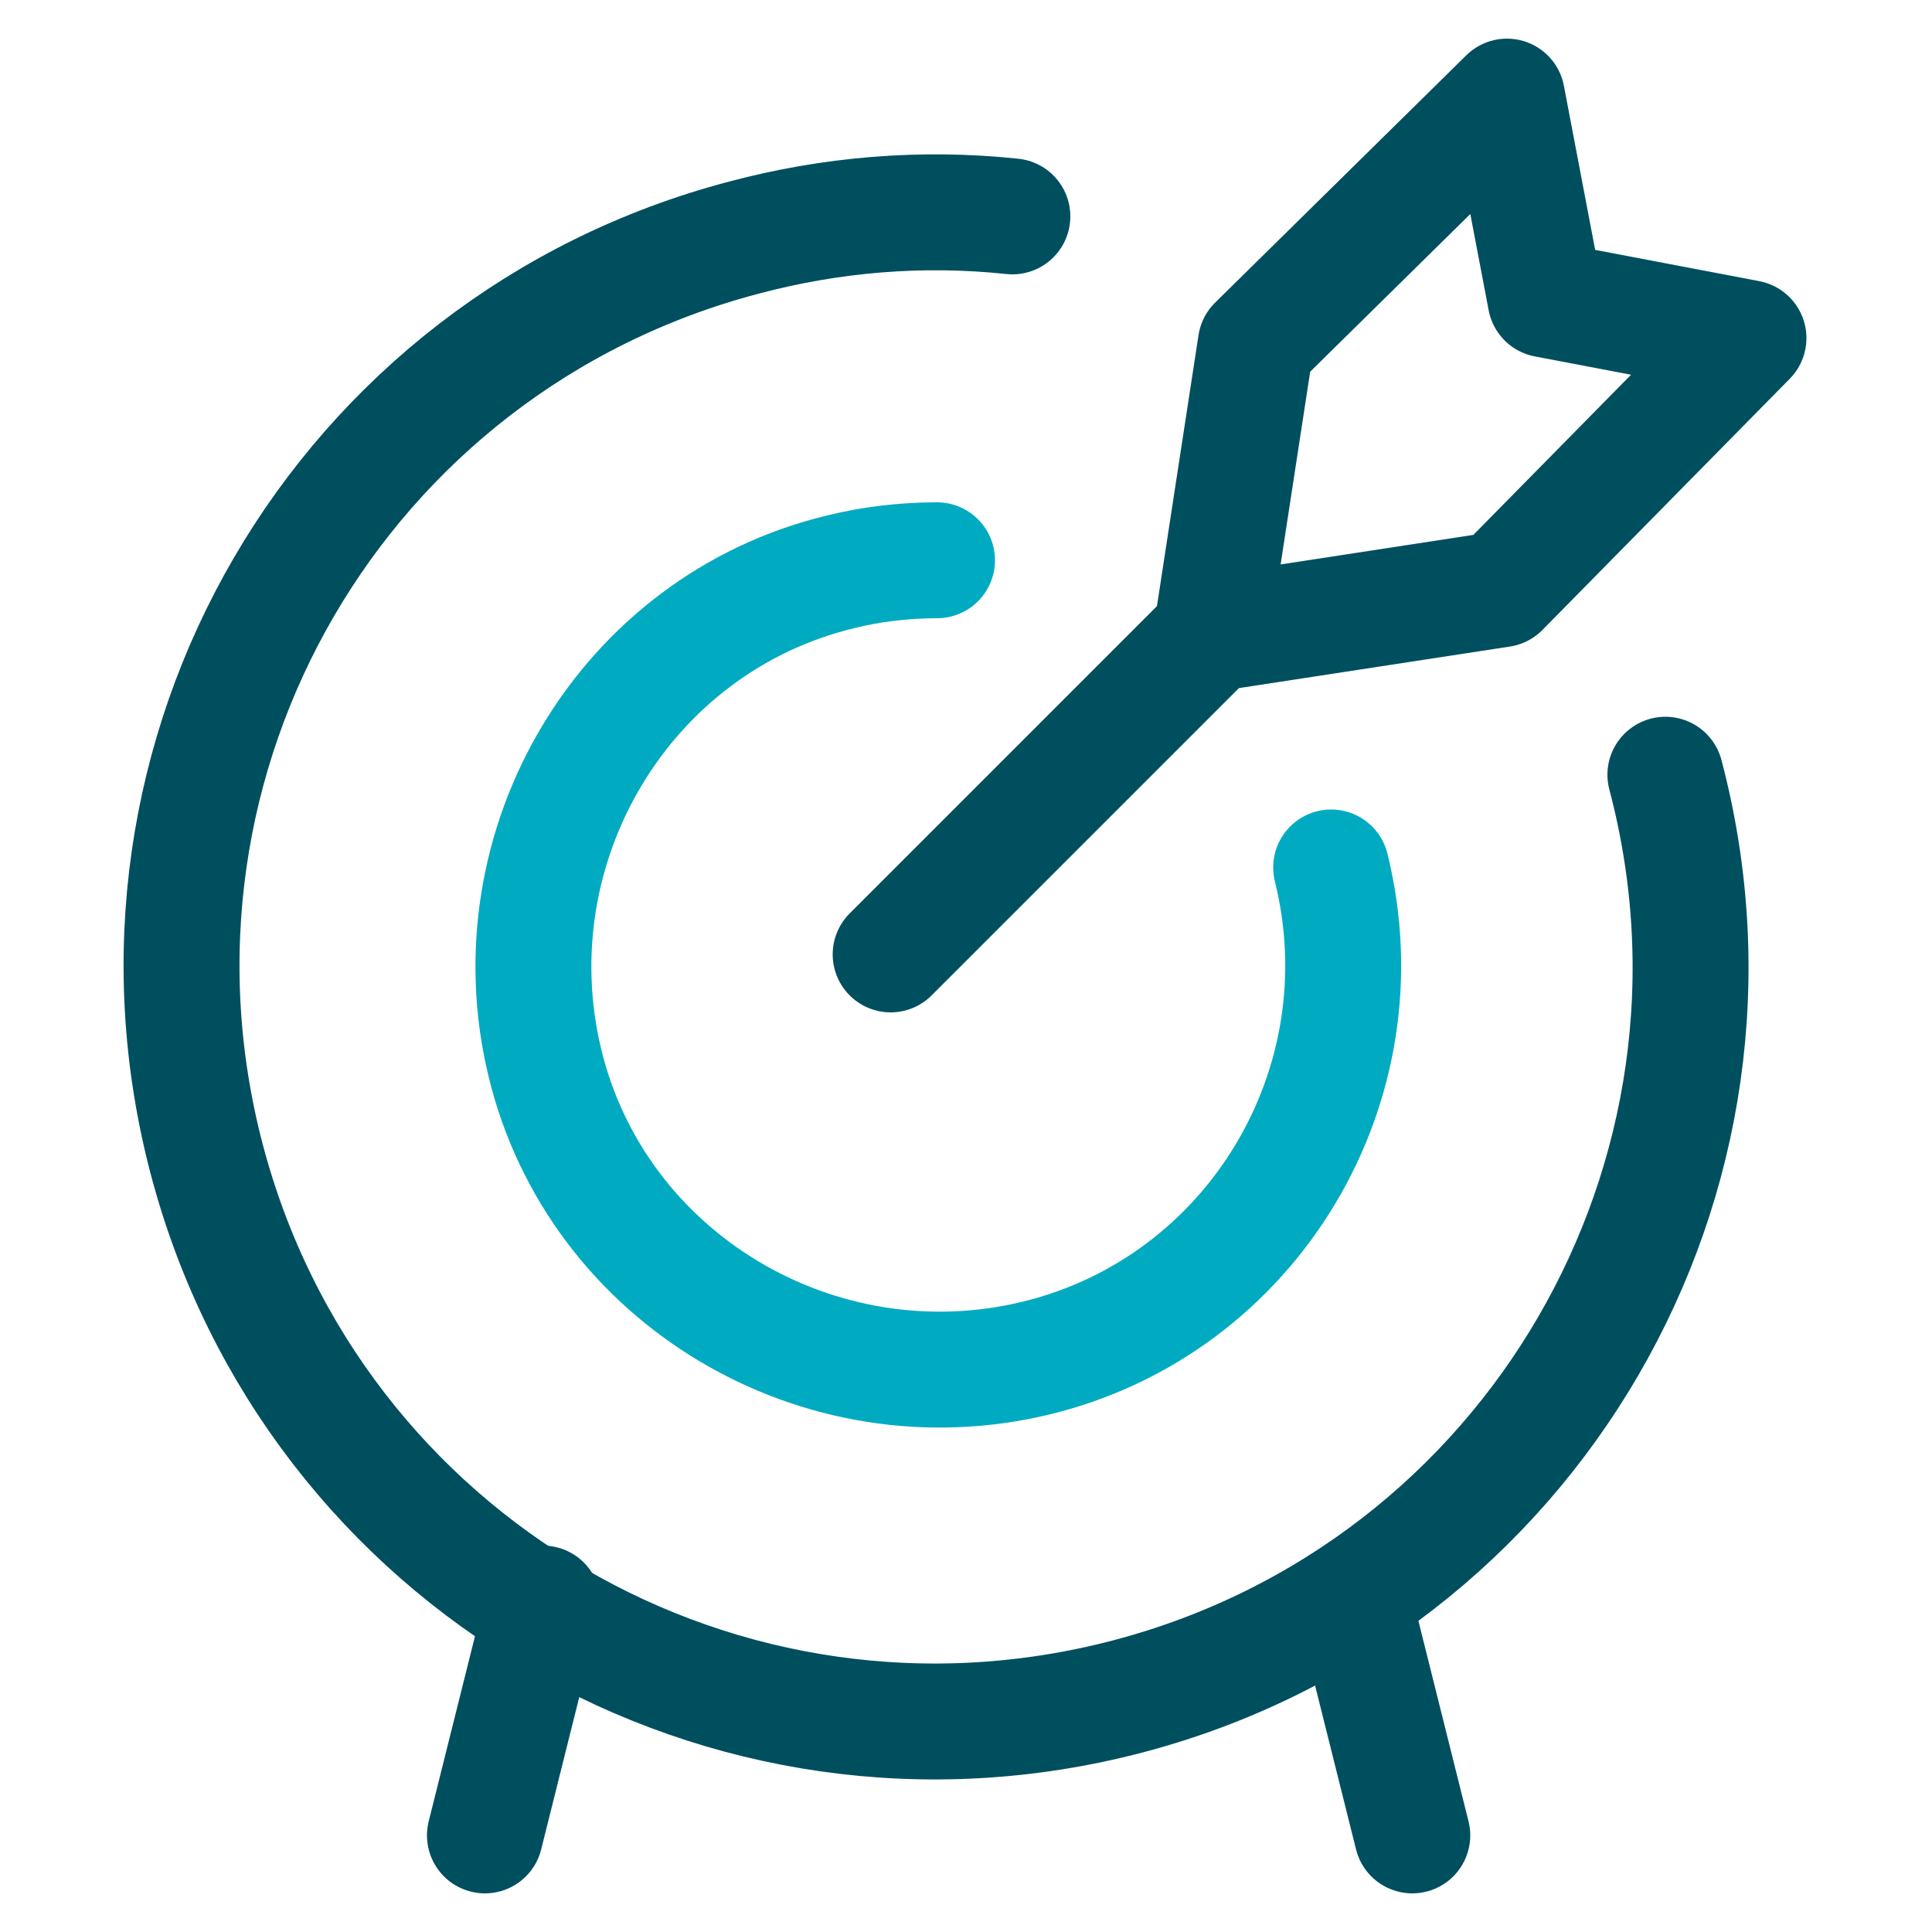
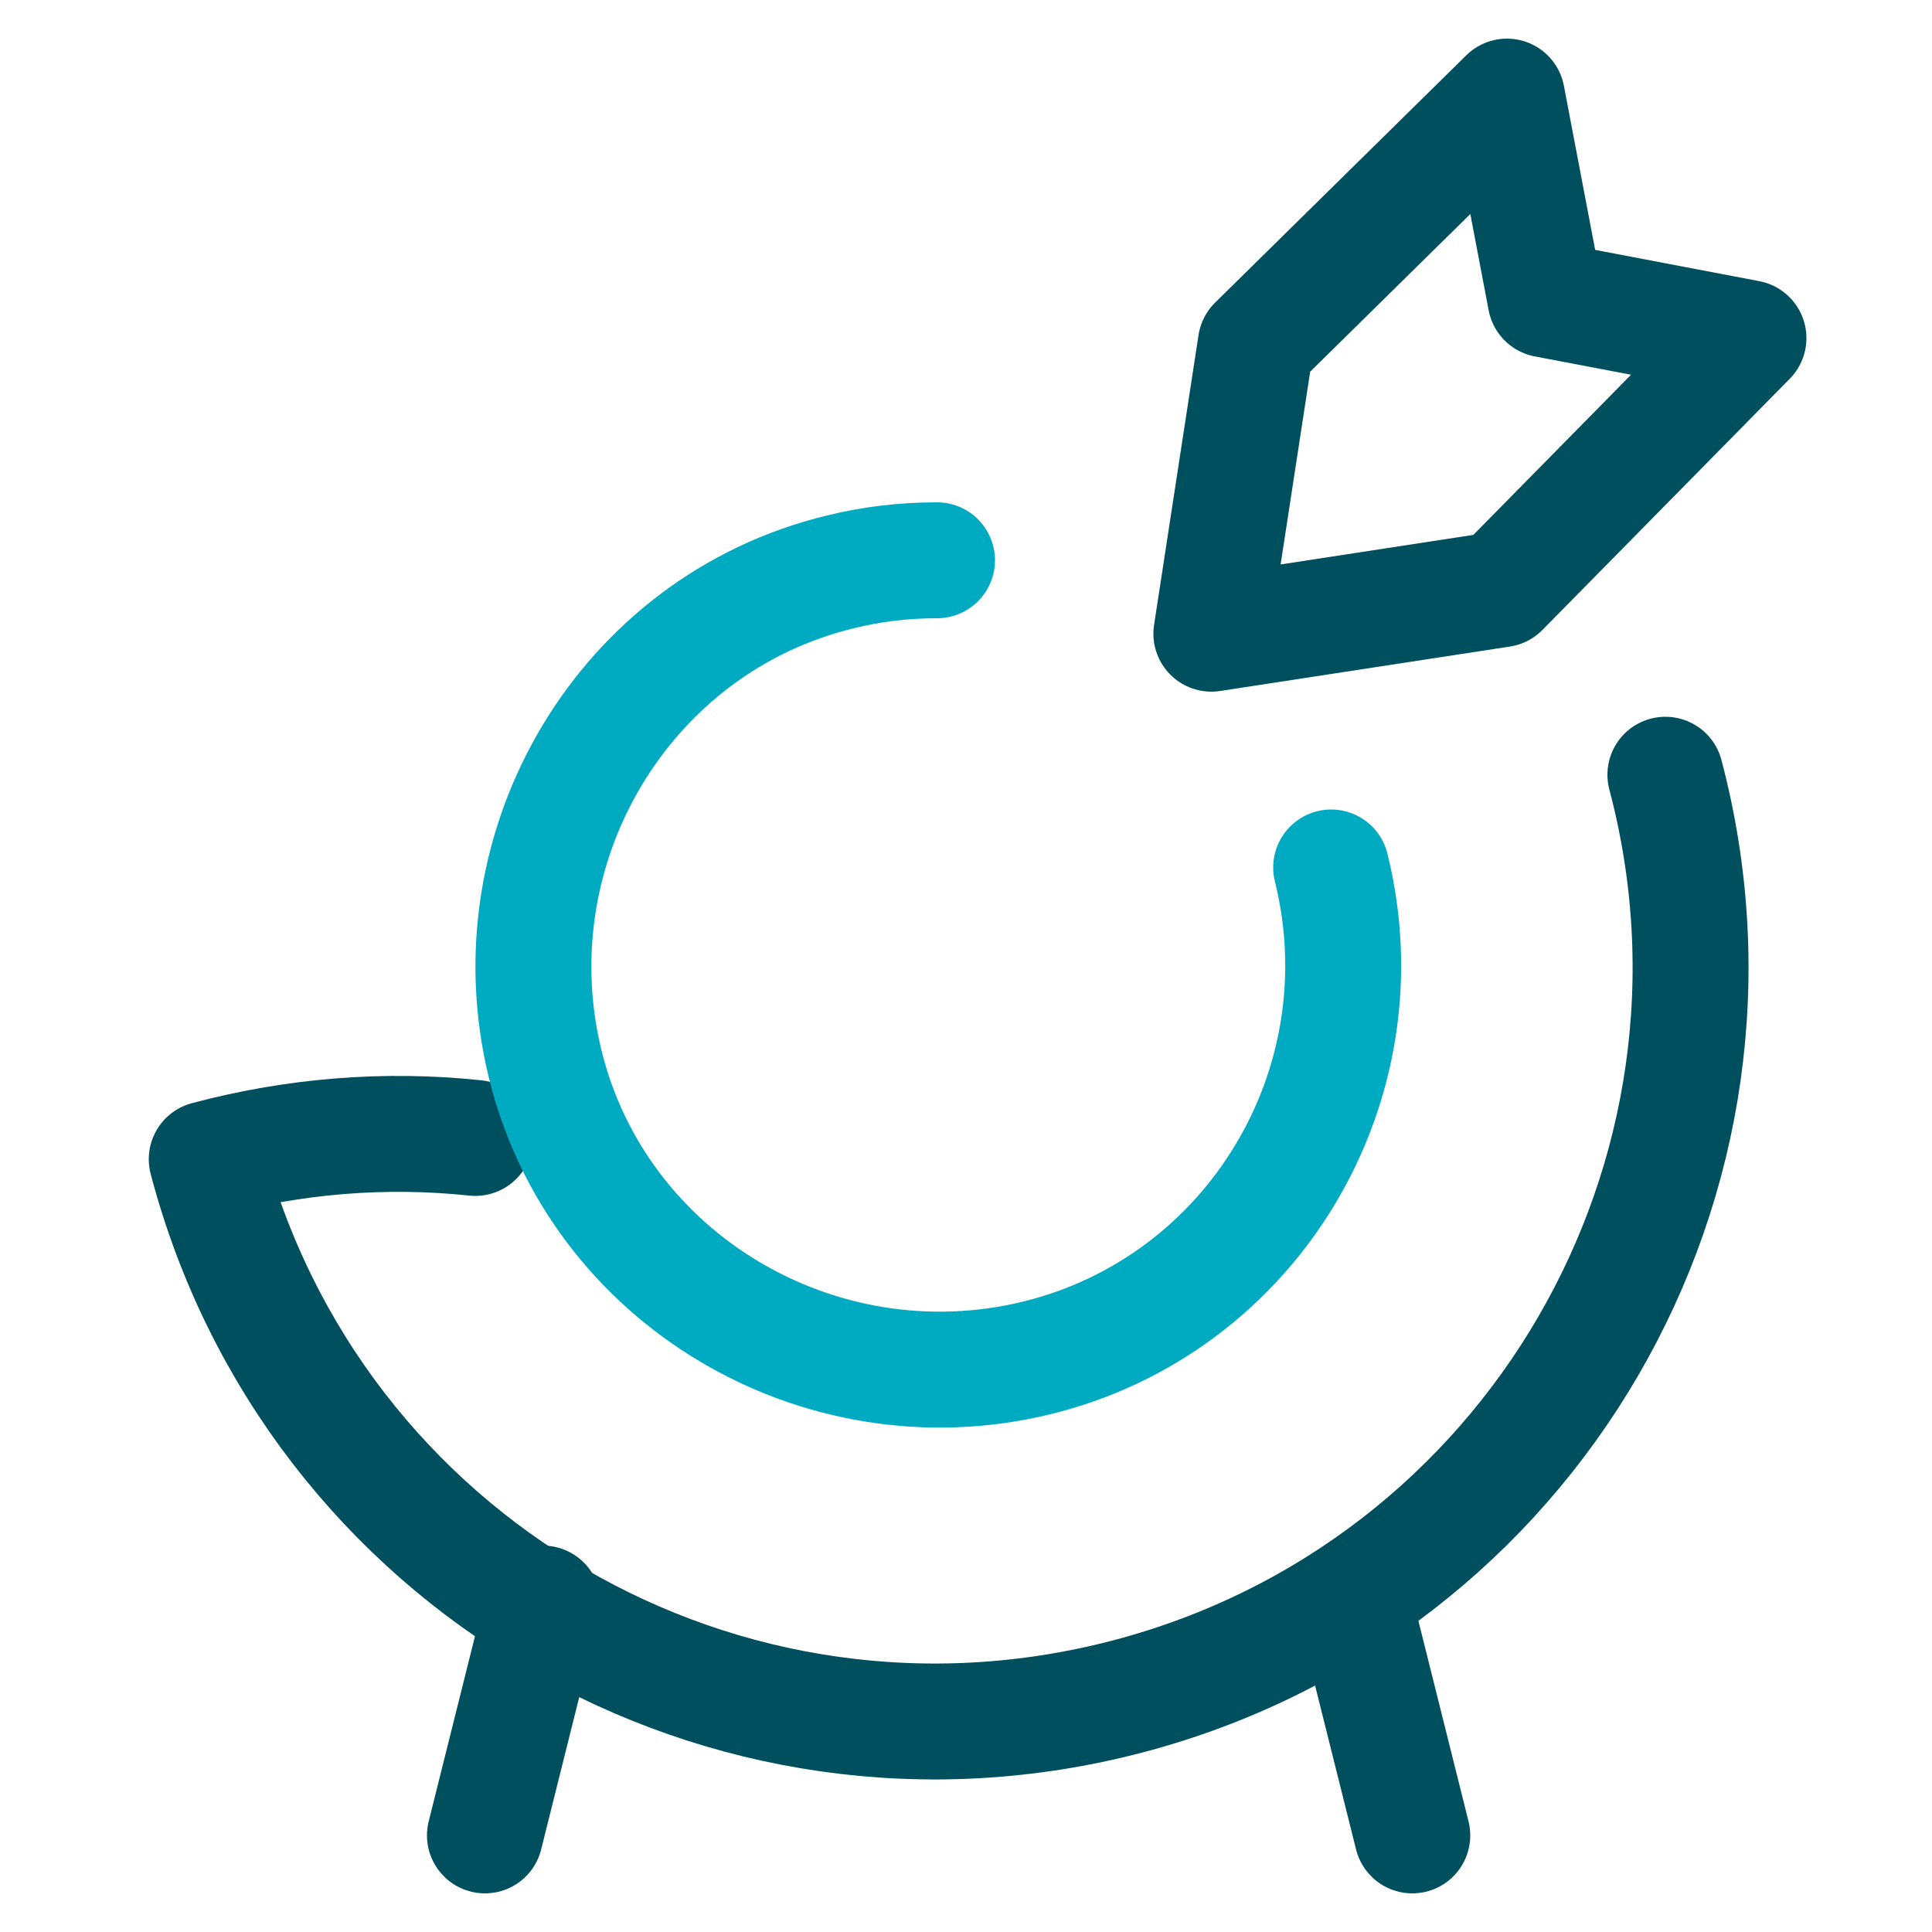
<svg xmlns="http://www.w3.org/2000/svg" width="100" height="100" viewBox="0 0 100 100">
  <title>icon_target center_2c</title>
  <g class="nc-icon-wrapper">
-     <path class="st0" d="M46.1 49.4l16.6-16.6" fill="none" stroke="#004F5F" stroke-width="6" stroke-linecap="round" stroke-linejoin="round" />
    <path class="st0" d="M62.7 32.8l2.3-15L78 5l2 10.5 10.5 2-12.8 13z" fill="none" stroke="#004F5F" stroke-width="6" stroke-linecap="round" stroke-linejoin="round" />
-     <path class="st0" d="M86.2 40.1c5.5 20.8-6.9 42.2-27.8 47.7S16.2 80.9 10.7 60s6.9-42.2 27.8-47.7c4.5-1.2 9.2-1.6 13.9-1.1" fill="none" stroke="#004F5F" stroke-width="6" stroke-linecap="round" stroke-linejoin="round" />
+     <path class="st0" d="M86.2 40.1c5.5 20.8-6.9 42.2-27.8 47.7S16.2 80.9 10.7 60c4.5-1.2 9.2-1.6 13.9-1.1" fill="none" stroke="#004F5F" stroke-width="6" stroke-linecap="round" stroke-linejoin="round" />
    <path class="st1" d="M68.9 44.9c2.8 11.3-4.1 22.7-15.3 25.4S30.9 66.2 28.2 55s4.1-22.7 15.3-25.4c1.6-.4 3.3-.6 5-.6" fill="none" stroke="#00ABC1" stroke-width="6" stroke-linecap="round" stroke-linejoin="round" />
    <path class="st0" d="M28.1 83l-3 12" fill="none" stroke="#004F5F" stroke-width="6" stroke-linecap="round" stroke-linejoin="round" />
    <path class="st0" d="M70.1 83l3 12" fill="none" stroke="#004F5F" stroke-width="6" stroke-linecap="round" stroke-linejoin="round" />
  </g>
</svg>